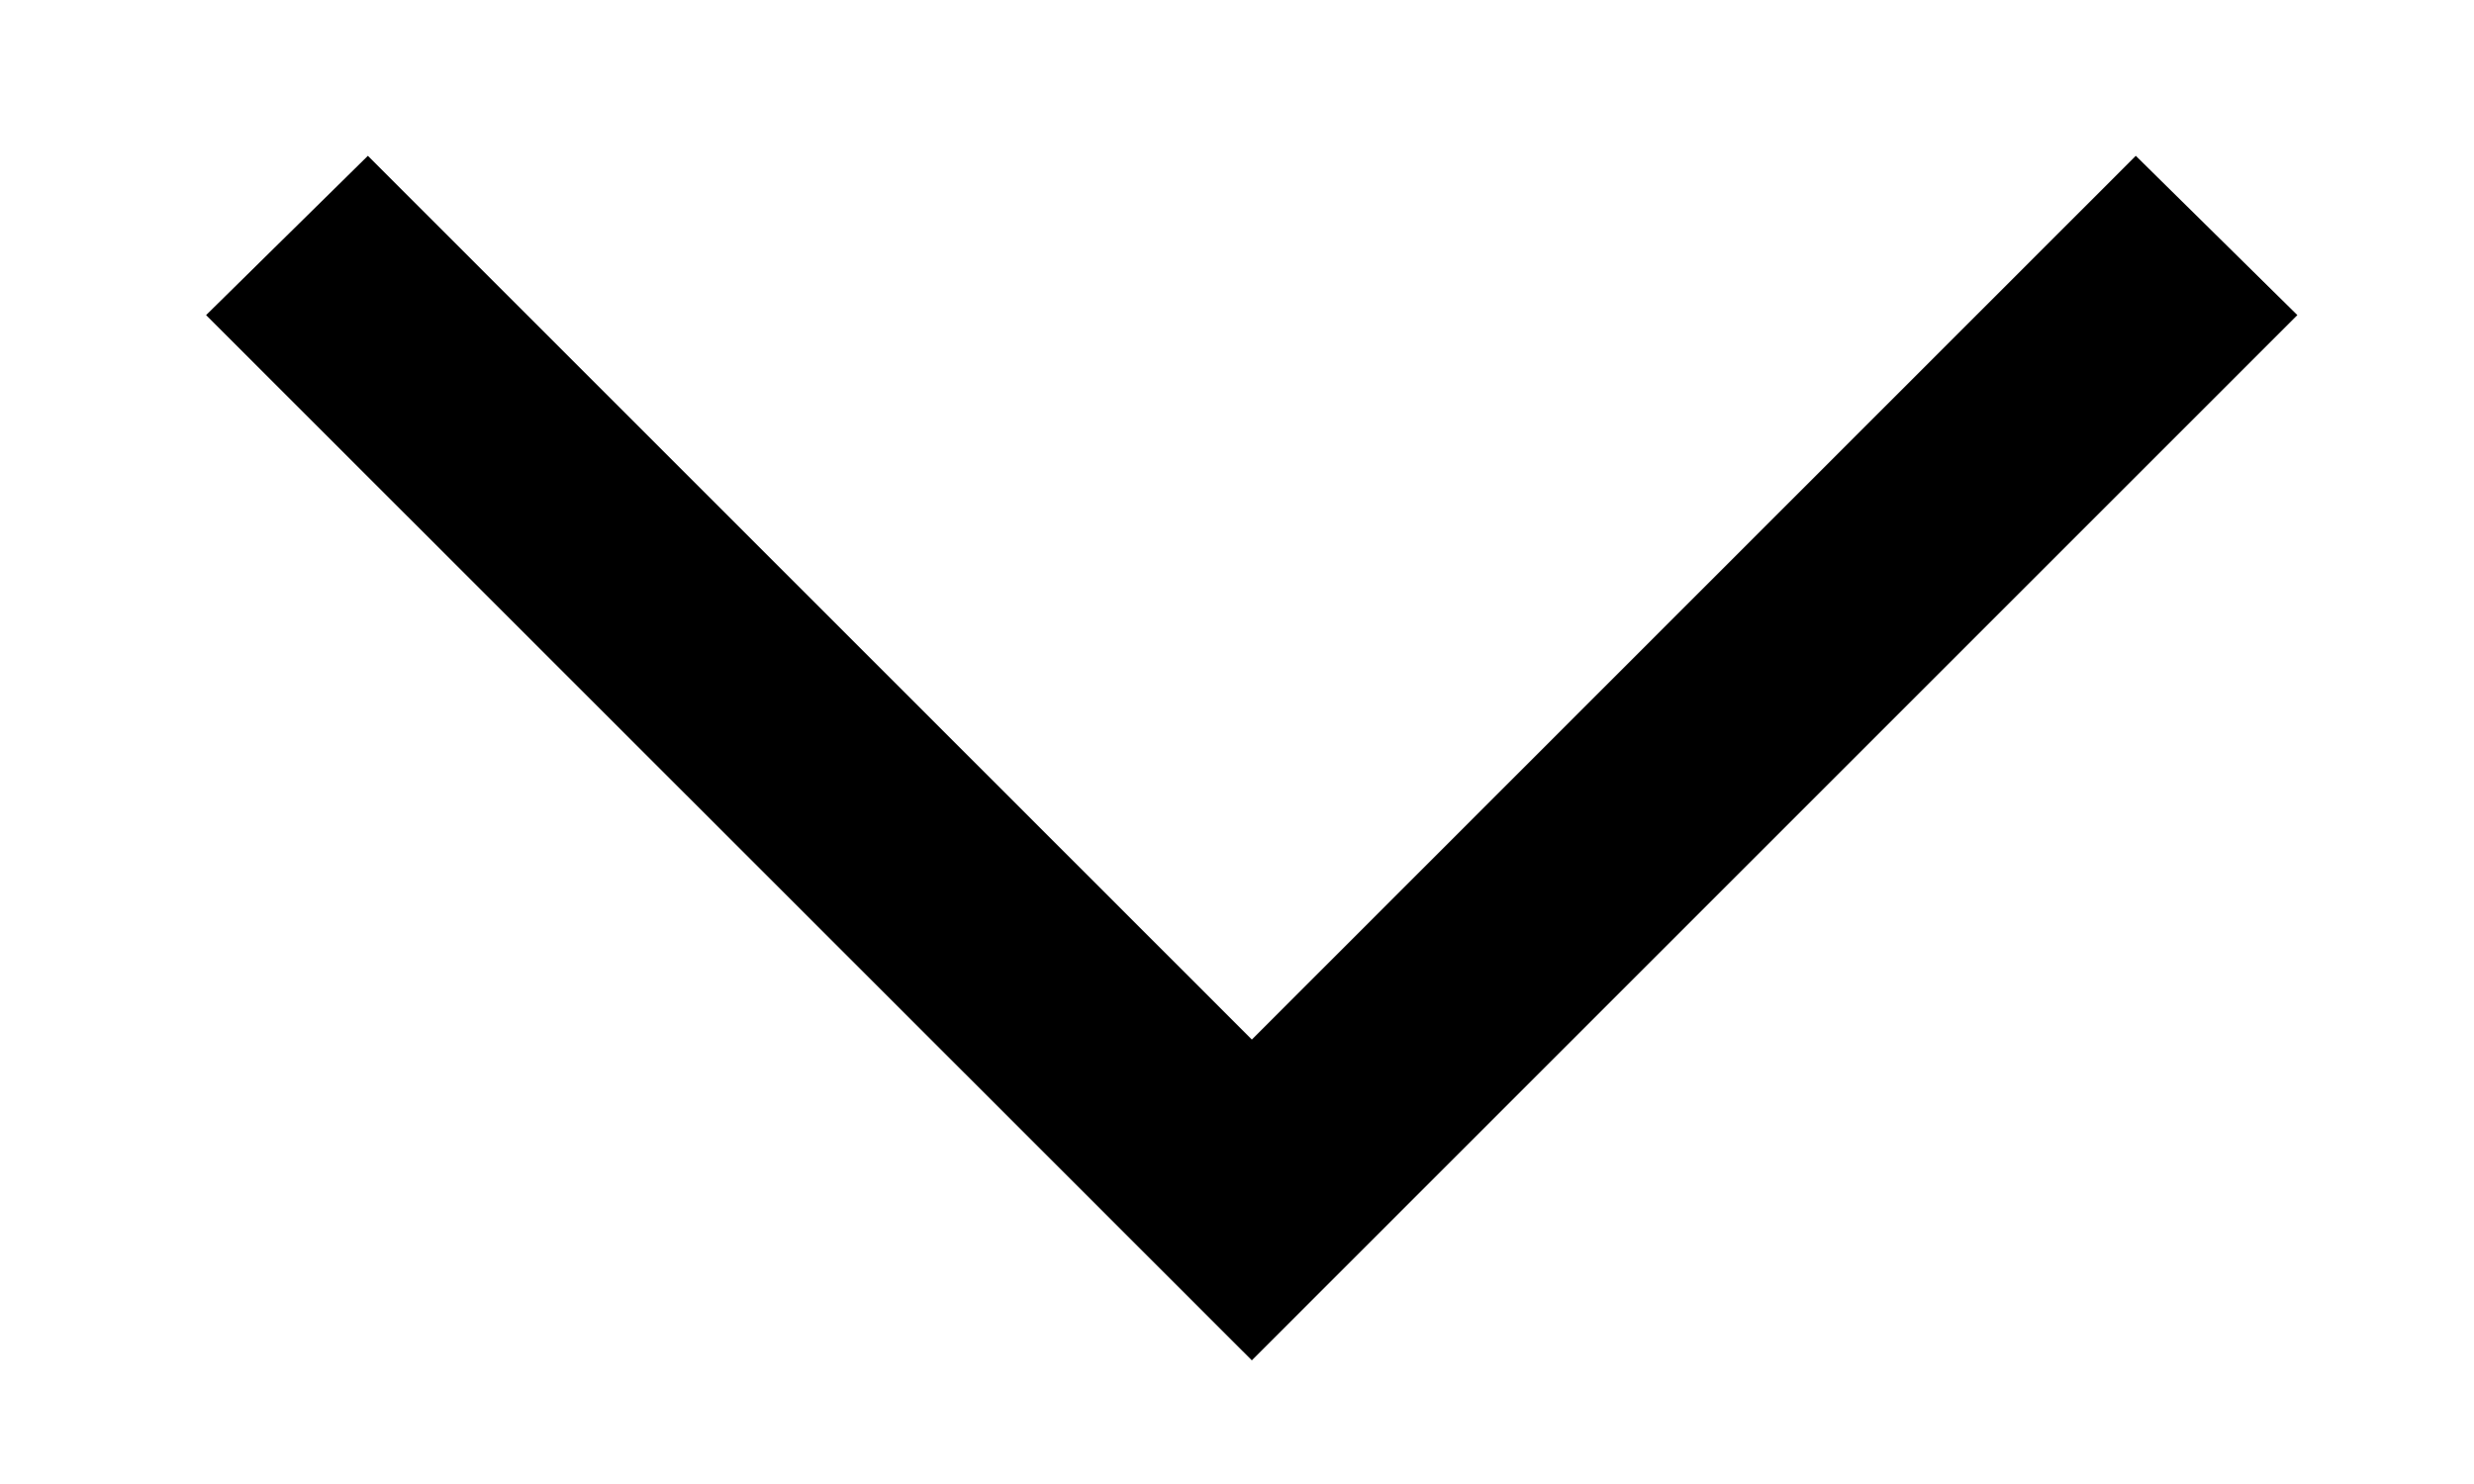
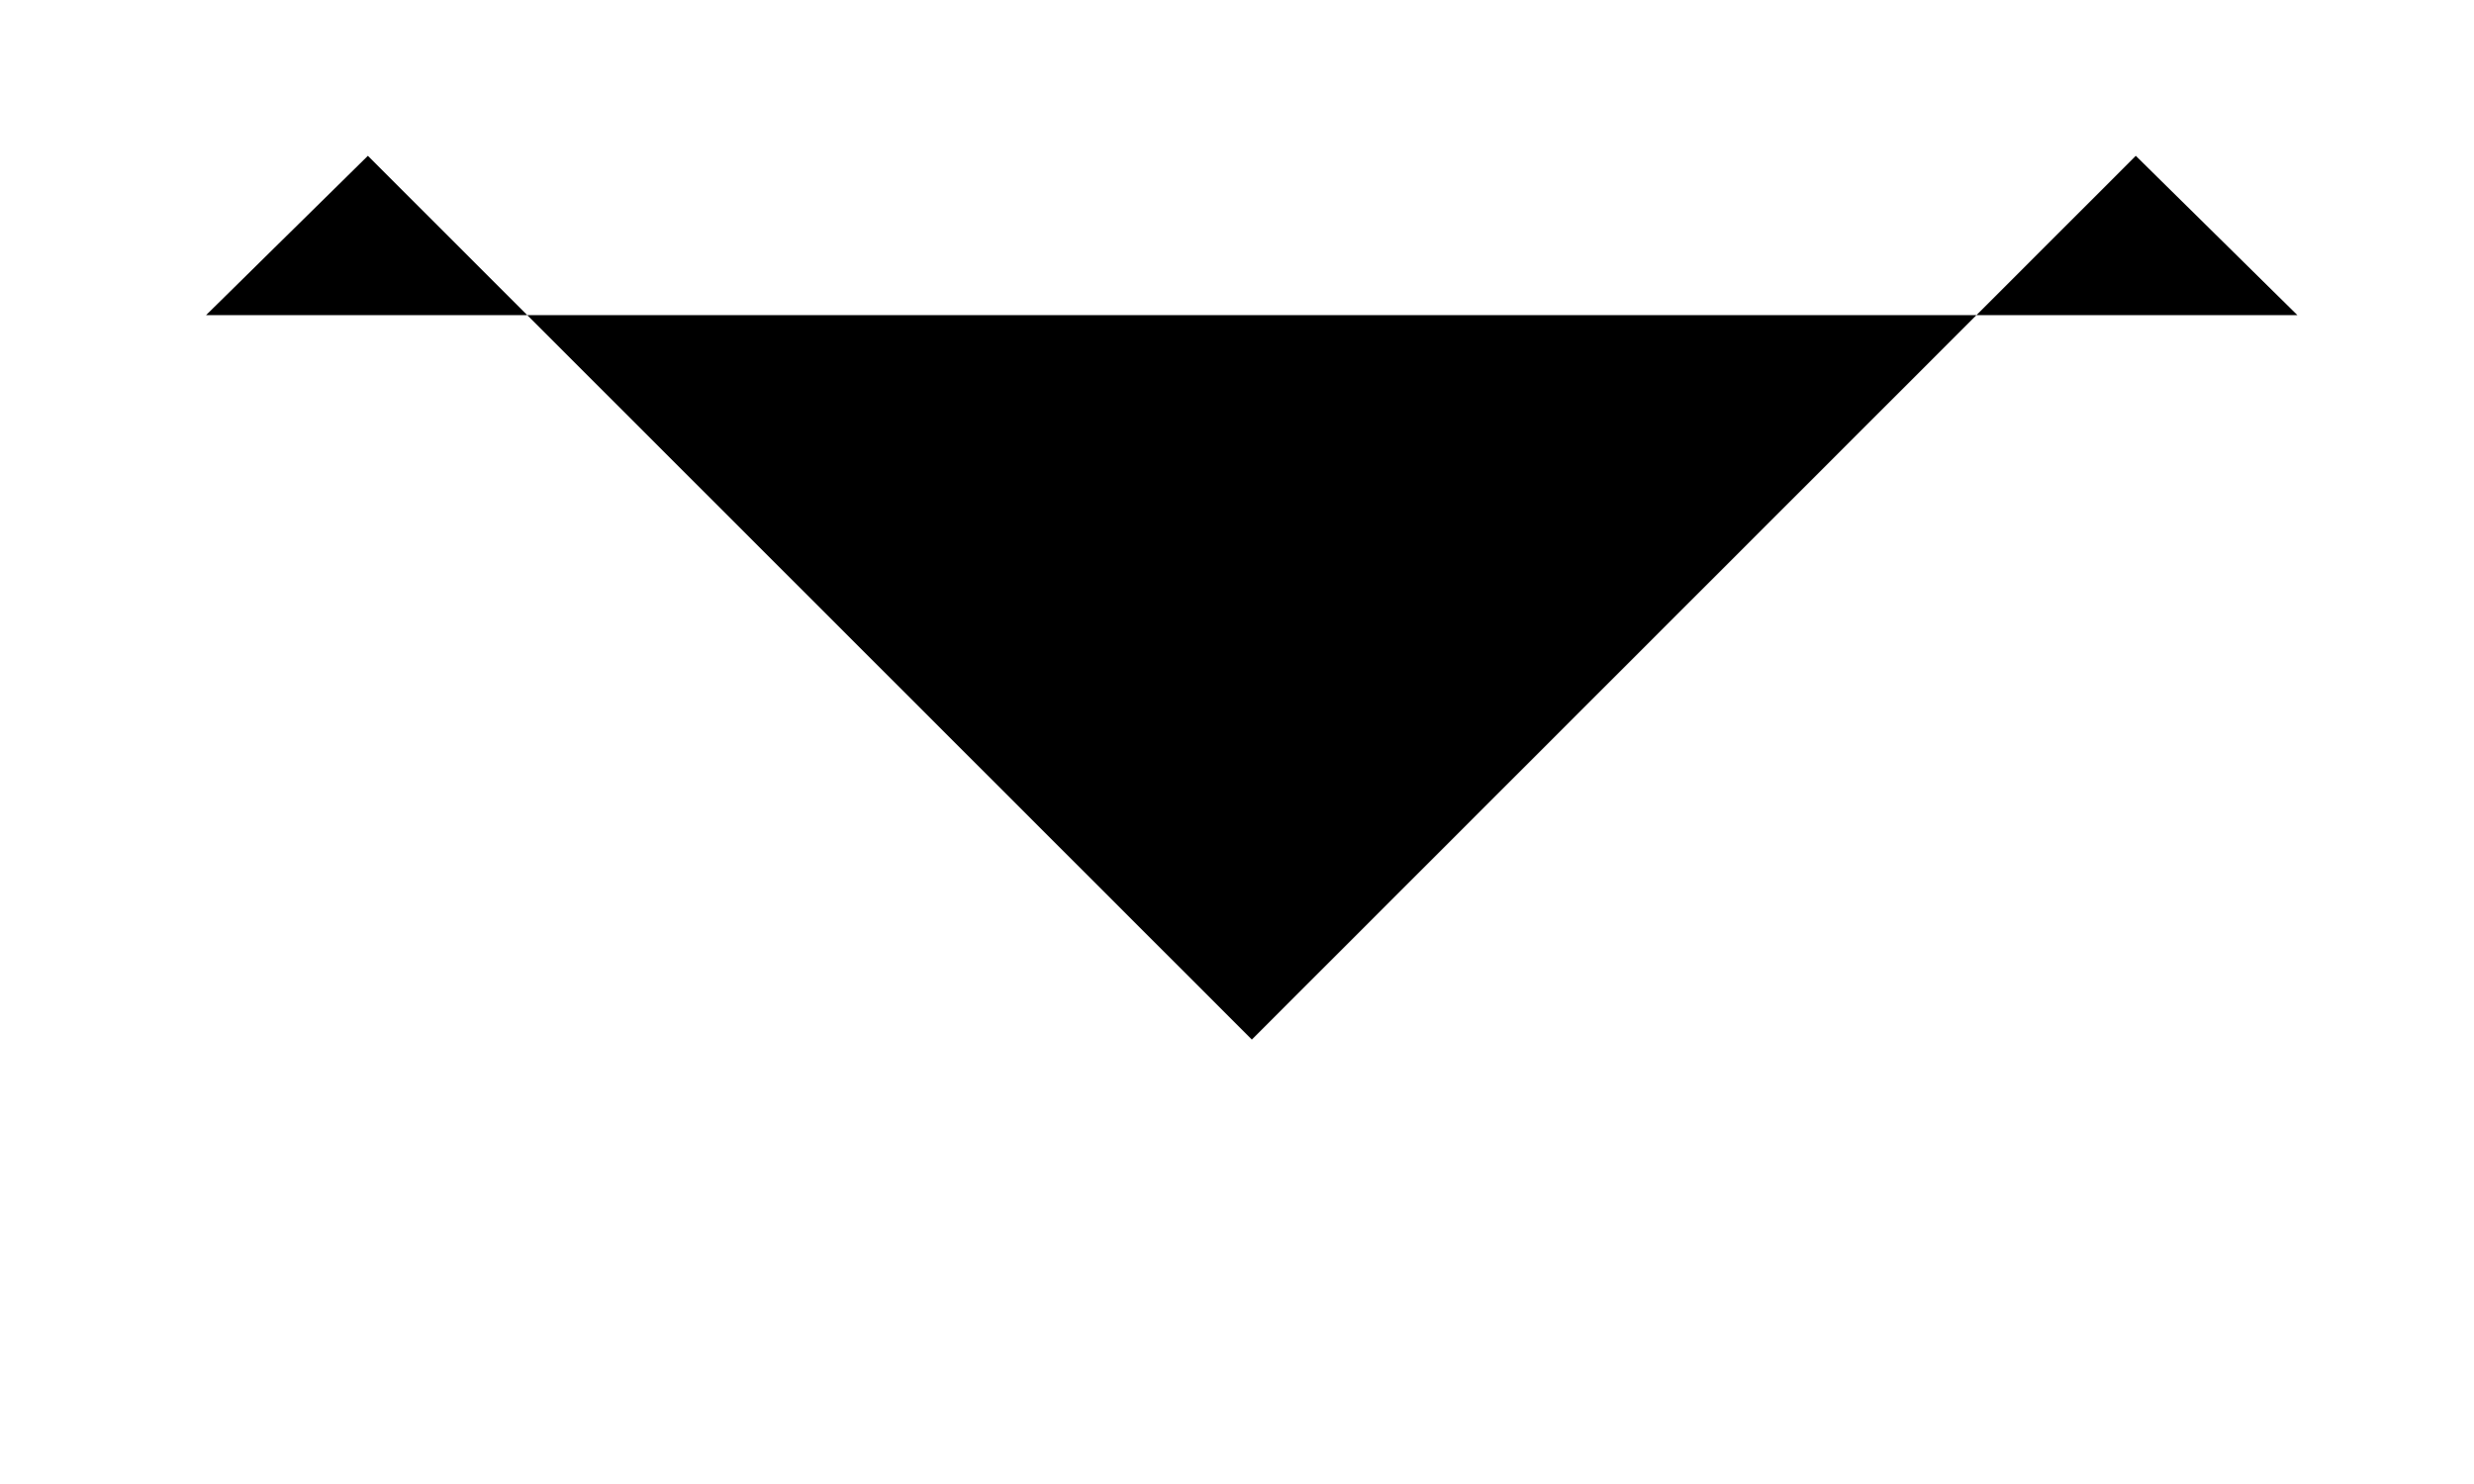
<svg xmlns="http://www.w3.org/2000/svg" width="10" height="6" viewBox="0 0 10 6" fill="none">
-   <path d="M9.286 1.274L5.06 5.5L0.833 1.274L1.487 0.63L5.06 4.203L8.633 0.63L9.286 1.274Z" fill="black" />
+   <path d="M9.286 1.274L0.833 1.274L1.487 0.63L5.06 4.203L8.633 0.63L9.286 1.274Z" fill="black" />
</svg>